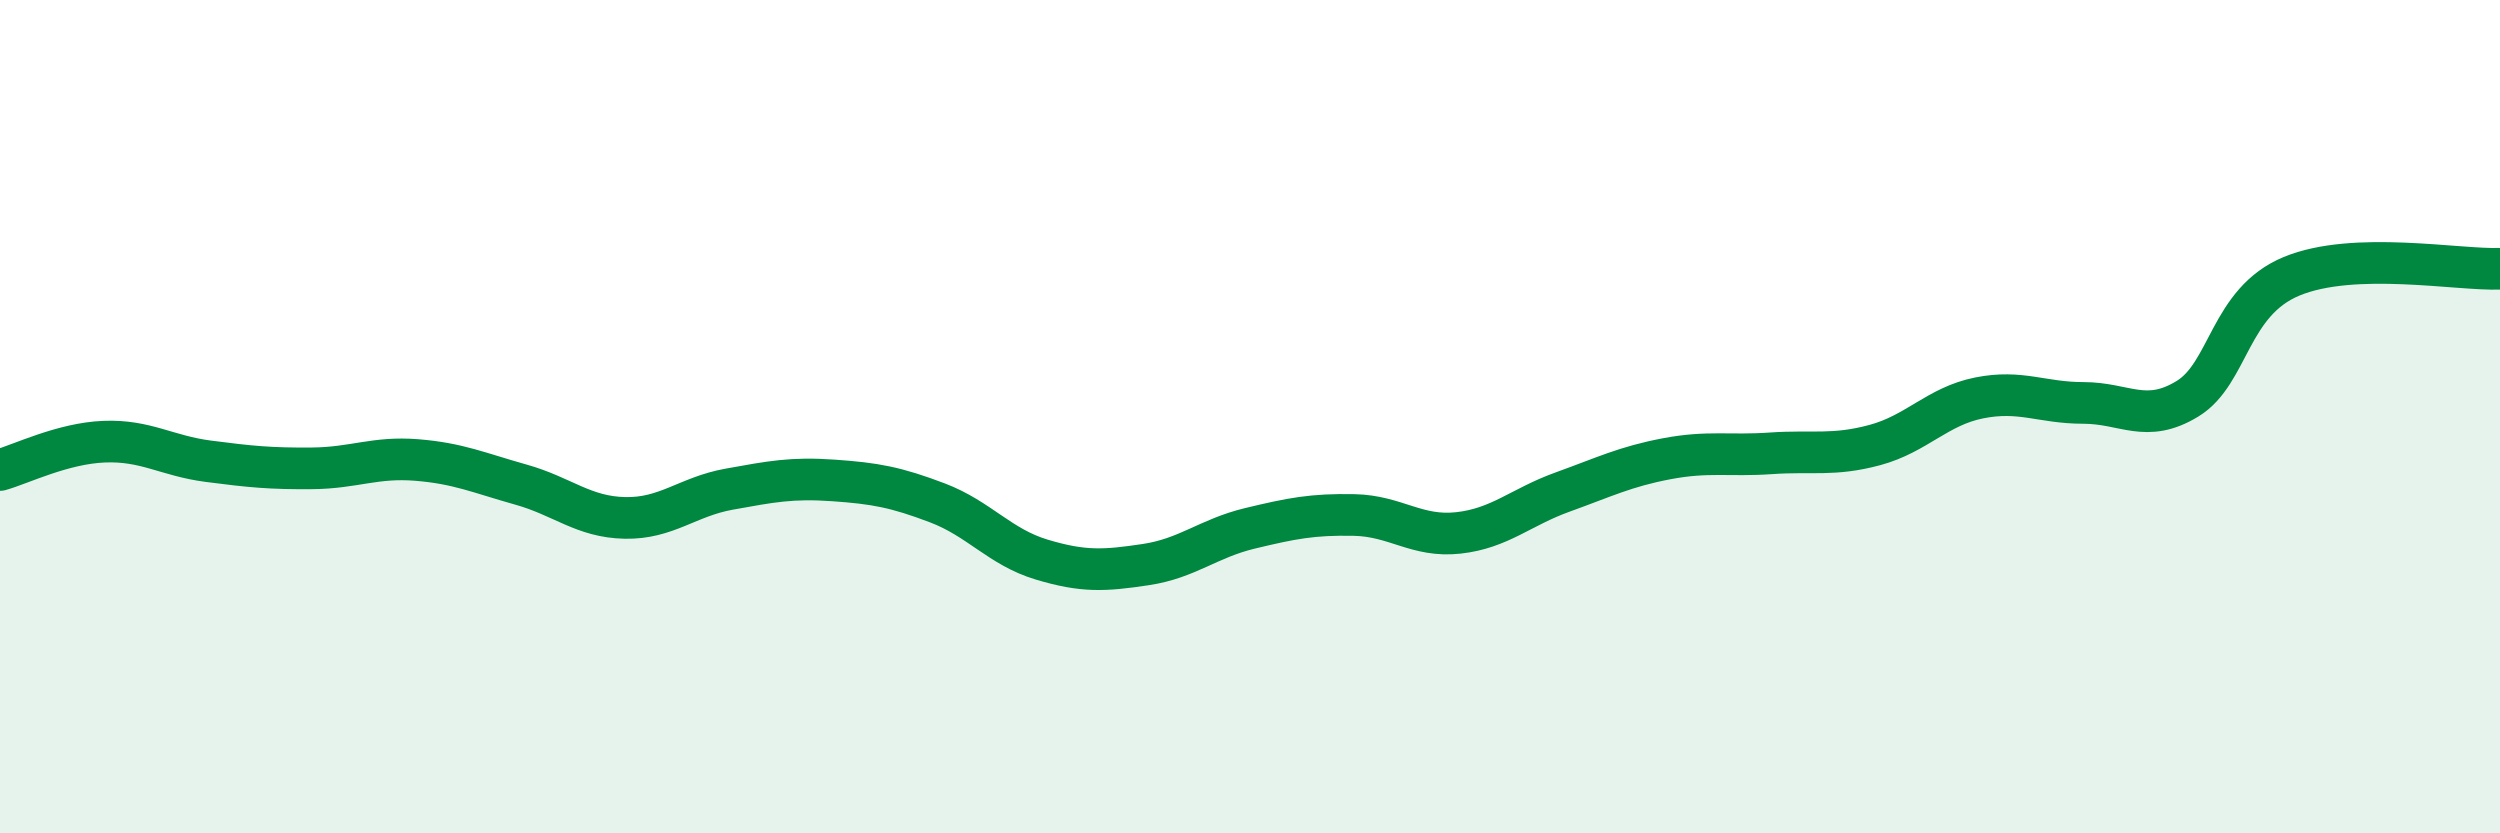
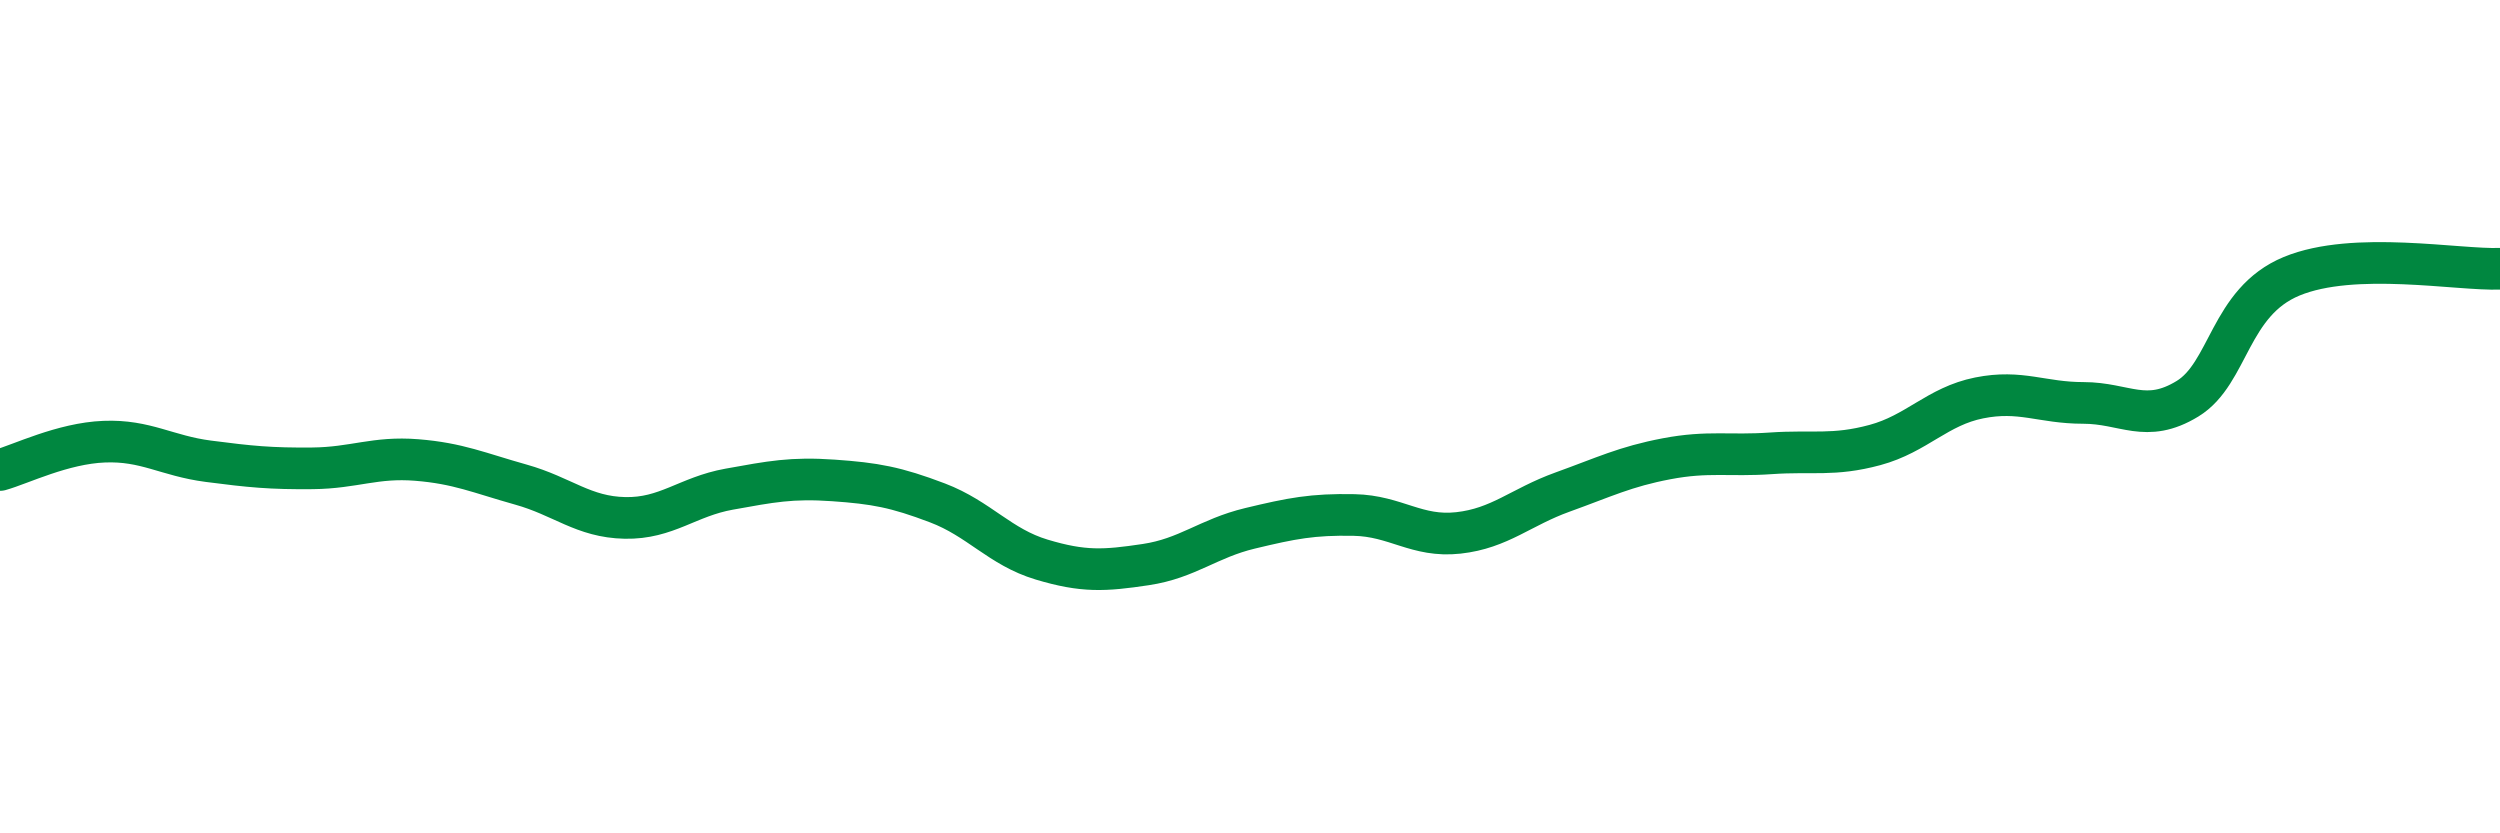
<svg xmlns="http://www.w3.org/2000/svg" width="60" height="20" viewBox="0 0 60 20">
-   <path d="M 0,11.28 C 0.5,11.14 1.5,10.64 2.5,10.6 C 3.5,10.56 4,10.94 5,11.07 C 6,11.2 6.5,11.25 7.5,11.24 C 8.5,11.23 9,10.96 10,11.04 C 11,11.12 11.5,11.35 12.5,11.63 C 13.5,11.91 14,12.41 15,12.43 C 16,12.45 16.5,11.92 17.5,11.74 C 18.5,11.56 19,11.46 20,11.53 C 21,11.6 21.5,11.69 22.5,12.07 C 23.5,12.45 24,13.13 25,13.43 C 26,13.73 26.5,13.7 27.5,13.55 C 28.5,13.4 29,12.92 30,12.68 C 31,12.44 31.5,12.34 32.5,12.36 C 33.5,12.38 34,12.9 35,12.79 C 36,12.68 36.5,12.17 37.5,11.81 C 38.5,11.45 39,11.2 40,11.01 C 41,10.82 41.5,10.95 42.5,10.88 C 43.5,10.81 44,10.95 45,10.68 C 46,10.41 46.5,9.75 47.5,9.55 C 48.5,9.35 49,9.67 50,9.67 C 51,9.67 51.5,10.18 52.5,9.57 C 53.5,8.96 53.5,7.25 55,6.63 C 56.5,6.01 59,6.49 60,6.45L60 20L0 20Z" fill="#008740" opacity="0.1" stroke-linecap="round" stroke-linejoin="round" />
  <path d="M 0,11.28 C 0.5,11.14 1.5,10.64 2.5,10.6 C 3.5,10.56 4,10.94 5,11.07 C 6,11.2 6.5,11.25 7.5,11.24 C 8.5,11.23 9,10.96 10,11.04 C 11,11.12 11.5,11.35 12.5,11.63 C 13.5,11.91 14,12.41 15,12.43 C 16,12.45 16.5,11.92 17.5,11.74 C 18.5,11.56 19,11.46 20,11.53 C 21,11.6 21.5,11.69 22.5,12.07 C 23.5,12.45 24,13.13 25,13.43 C 26,13.73 26.5,13.7 27.5,13.55 C 28.5,13.4 29,12.92 30,12.68 C 31,12.44 31.5,12.34 32.5,12.36 C 33.5,12.38 34,12.9 35,12.79 C 36,12.68 36.5,12.17 37.5,11.81 C 38.5,11.45 39,11.2 40,11.01 C 41,10.82 41.5,10.95 42.5,10.88 C 43.5,10.81 44,10.95 45,10.68 C 46,10.41 46.5,9.75 47.5,9.55 C 48.5,9.35 49,9.67 50,9.67 C 51,9.67 51.5,10.18 52.5,9.57 C 53.5,8.96 53.5,7.25 55,6.63 C 56.5,6.01 59,6.49 60,6.45" stroke="#008740" stroke-width="1" fill="none" stroke-linecap="round" stroke-linejoin="round" />
</svg>